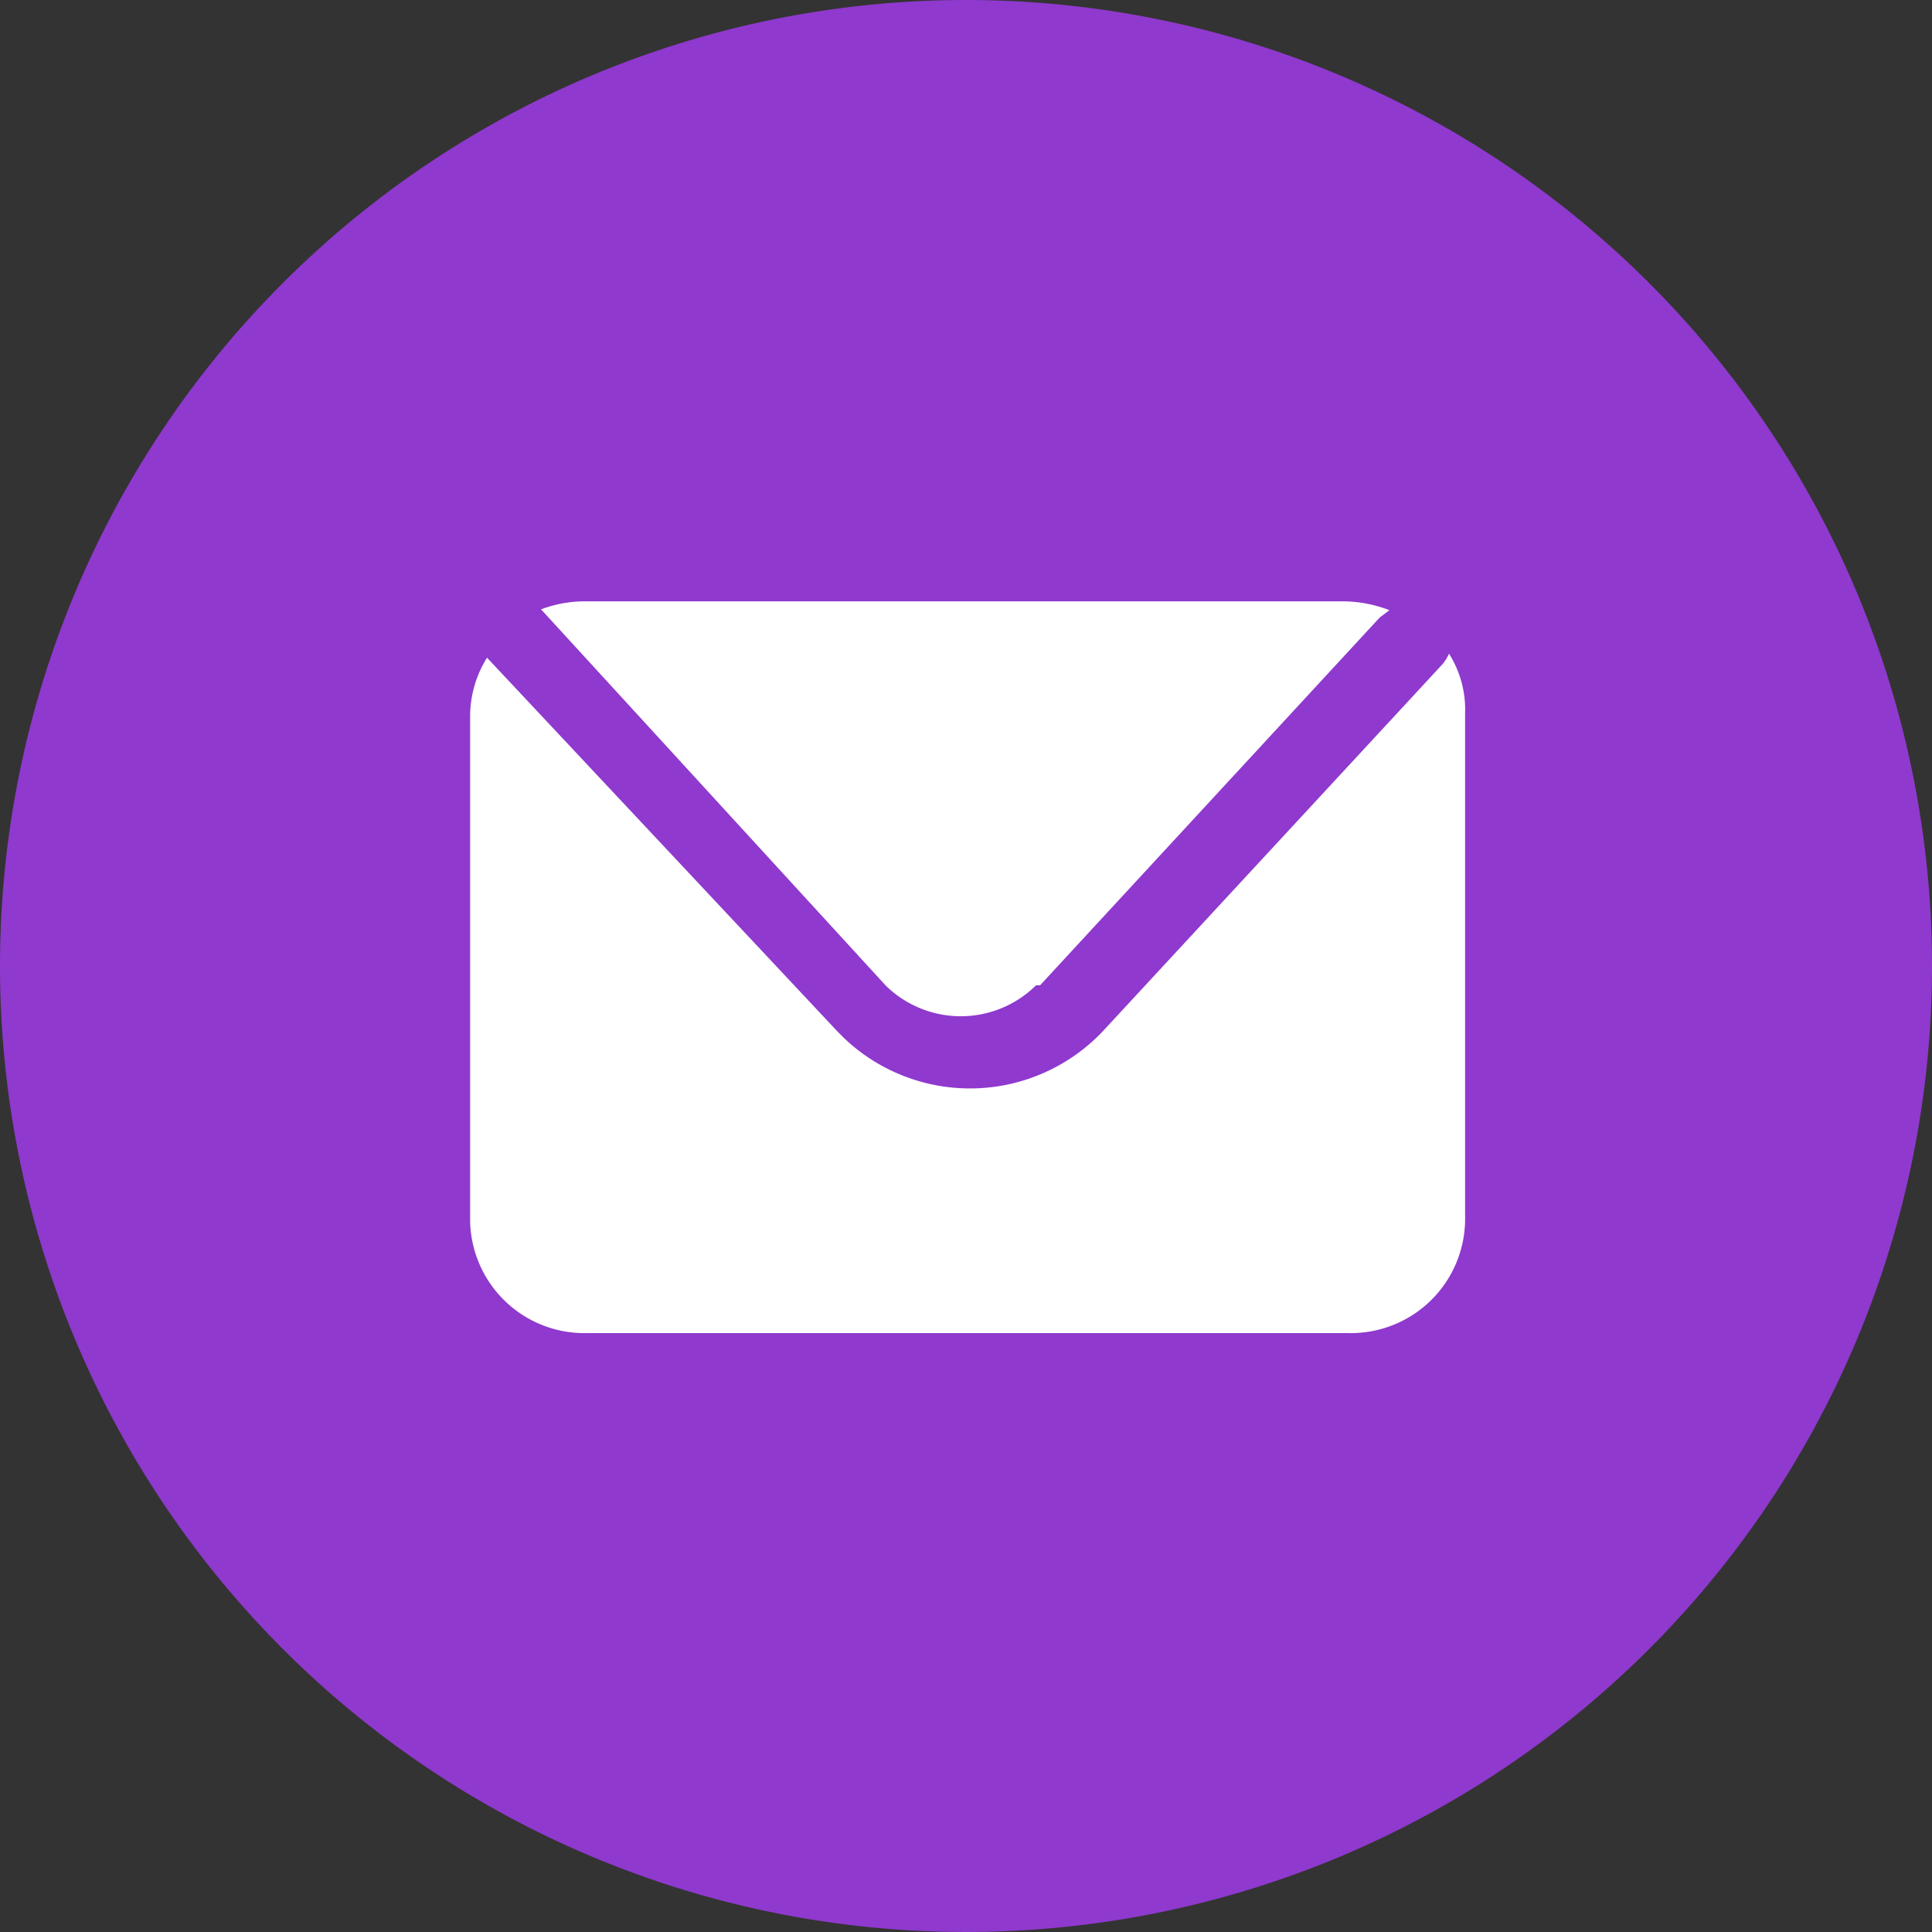
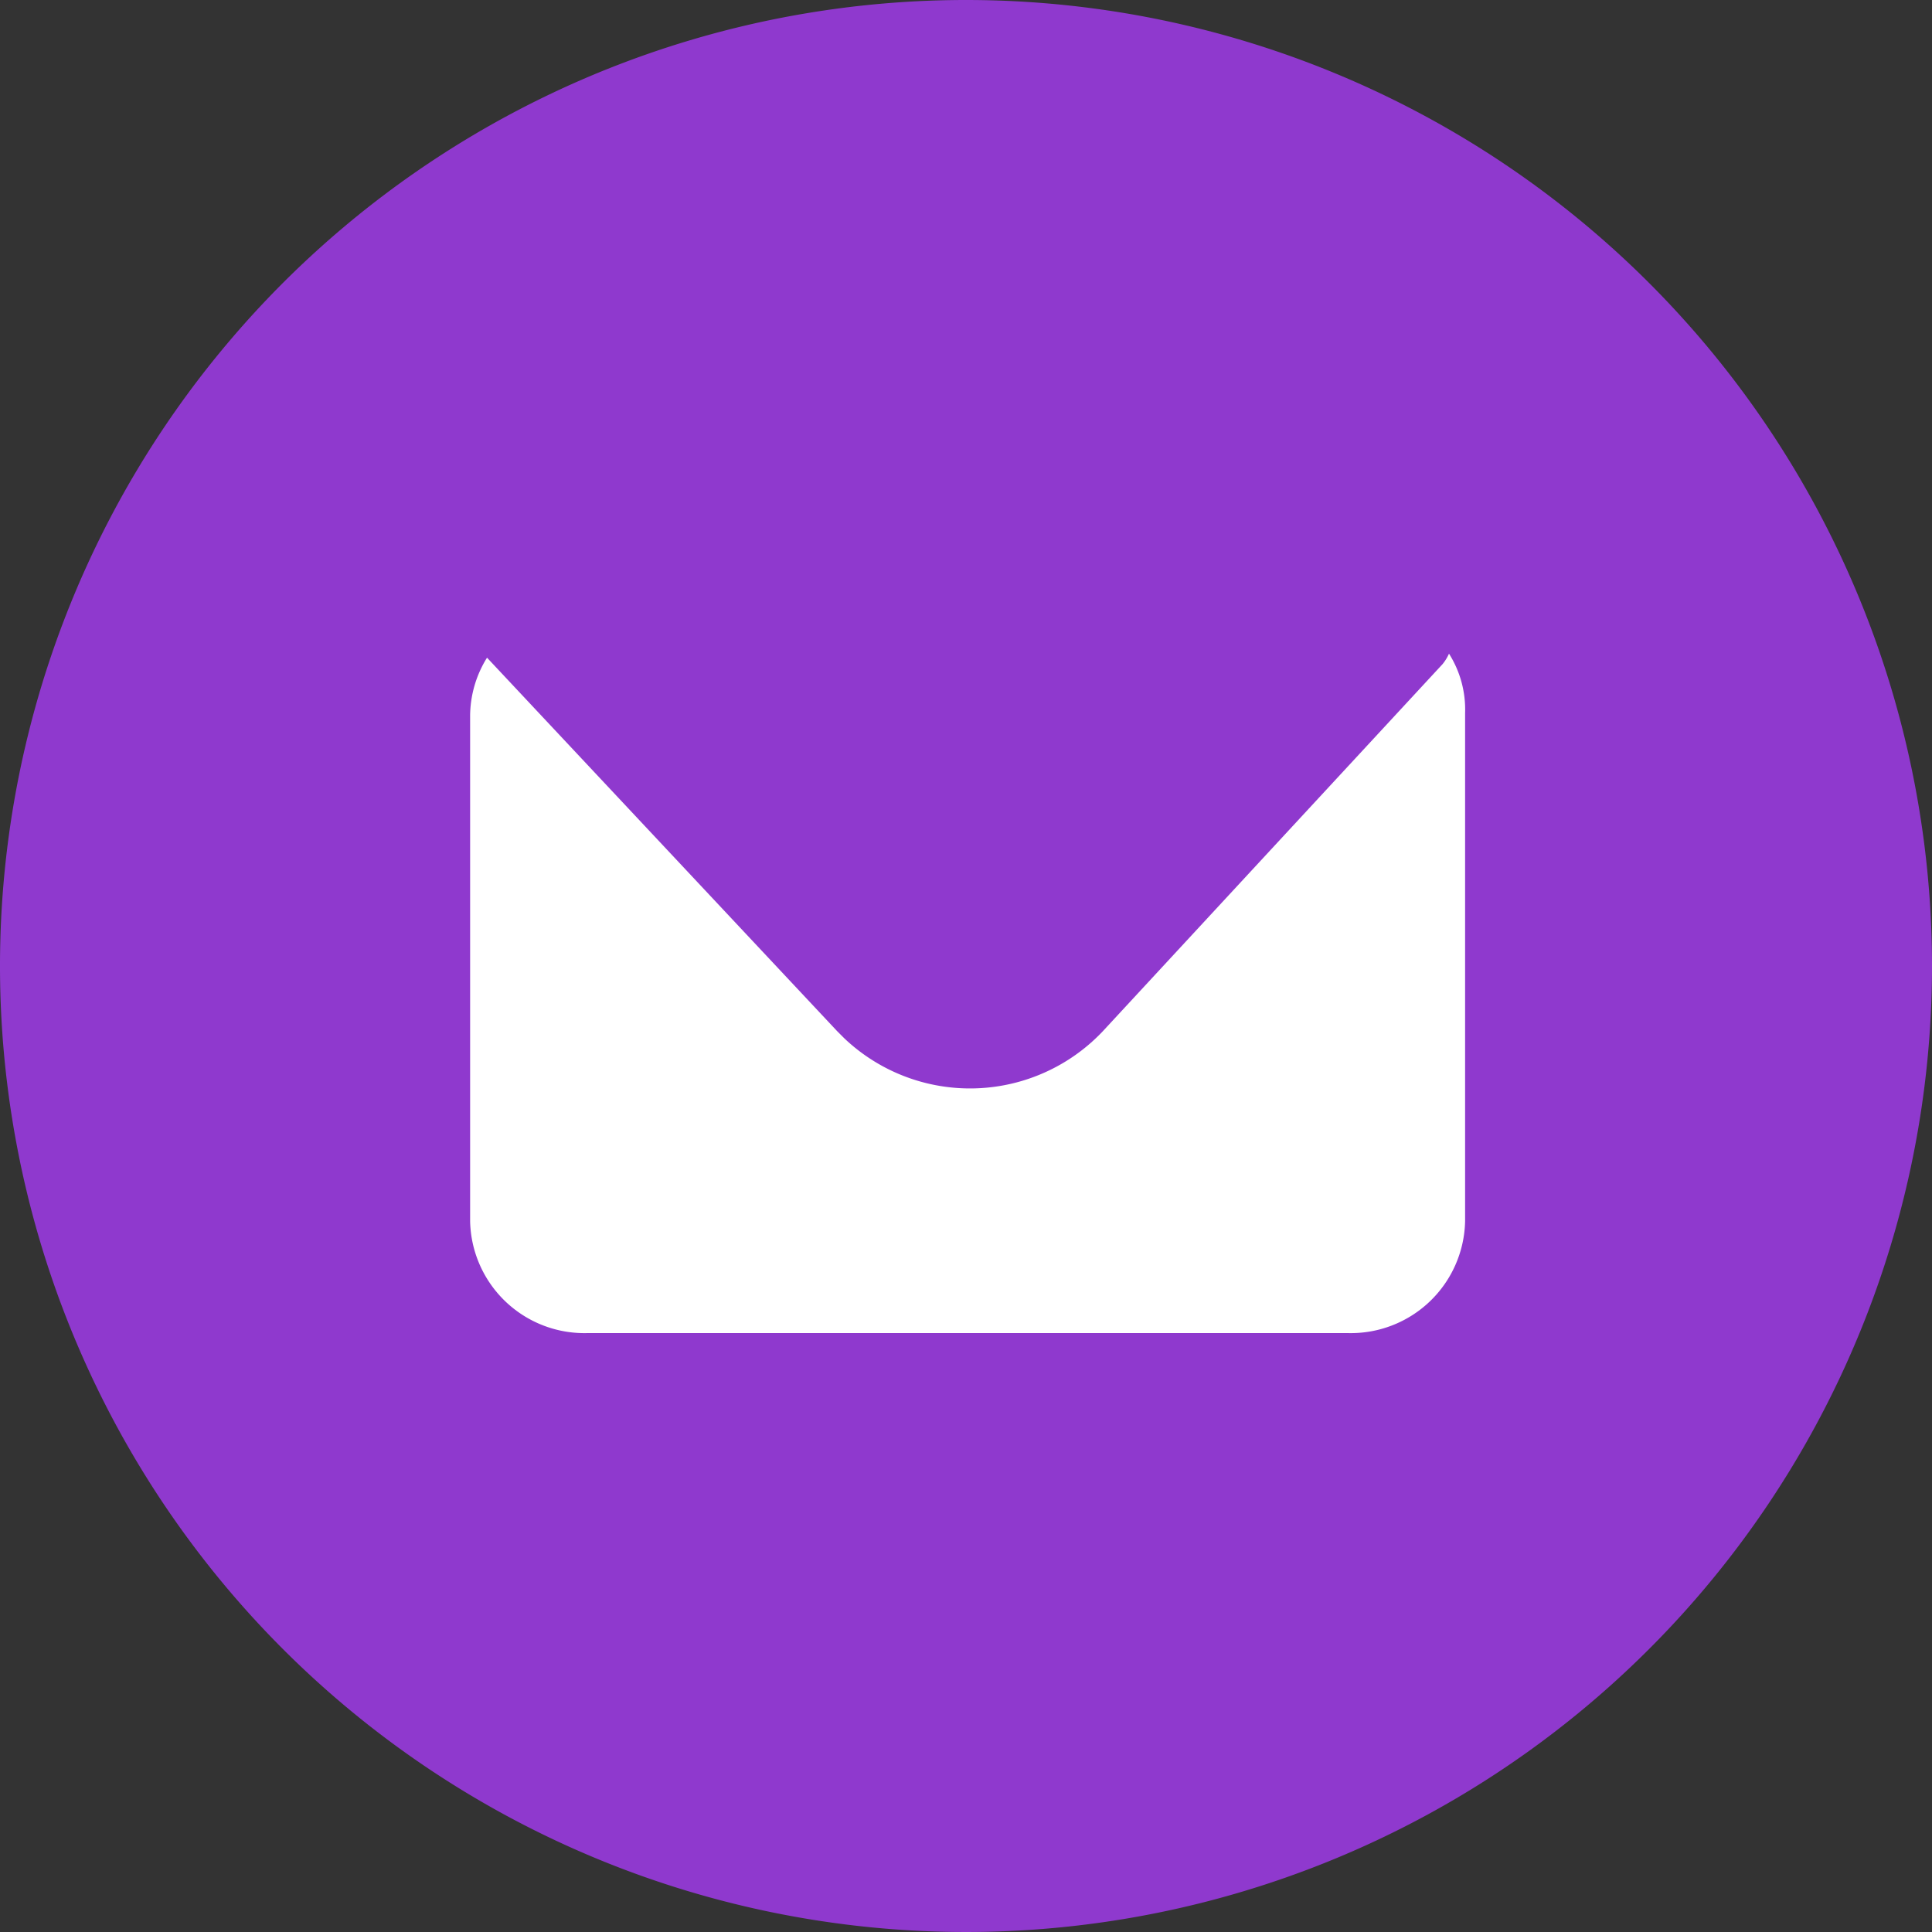
<svg xmlns="http://www.w3.org/2000/svg" viewBox="0 0 24 24">
  <rect x="0" y="0" width="24" height="24" fill="#333333" stroke="none" />
  <defs>
    <style>.cls-1{fill:#8f39ce;}.cls-2{fill:#fff;}</style>
  </defs>
  <g id="Layer_2" data-name="Layer 2">
    <g id="Layer_1-2" data-name="Layer 1">
      <g id="Group_23363" data-name="Group 23363">
        <path id="Path_23885" data-name="Path 23885" class="cls-1" d="M24,12A12,12,0,1,1,12,0,12,12,0,0,1,24,12" />
-         <path class="cls-2" d="M6.74,7.59,11,12.24a1.33,1.33,0,0,0,1.87,0l.05,0,4.22-4.57.12-.09a1.62,1.62,0,0,0-.58-.11H7.28a1.54,1.54,0,0,0-.56.1l0,0Z" />
        <path class="cls-2" d="M18,8.12h0a.57.57,0,0,1-.08.13l-4.22,4.56a2.27,2.27,0,0,1-3.21.09l-.09-.09L6.05,8.17l0,0a1.38,1.38,0,0,0-.21.72v6.28a1.42,1.42,0,0,0,1.46,1.39h9.44a1.42,1.42,0,0,0,1.46-1.39V8.86A1.3,1.3,0,0,0,18,8.12Z" />
      </g>
    </g>
  </g>
</svg>